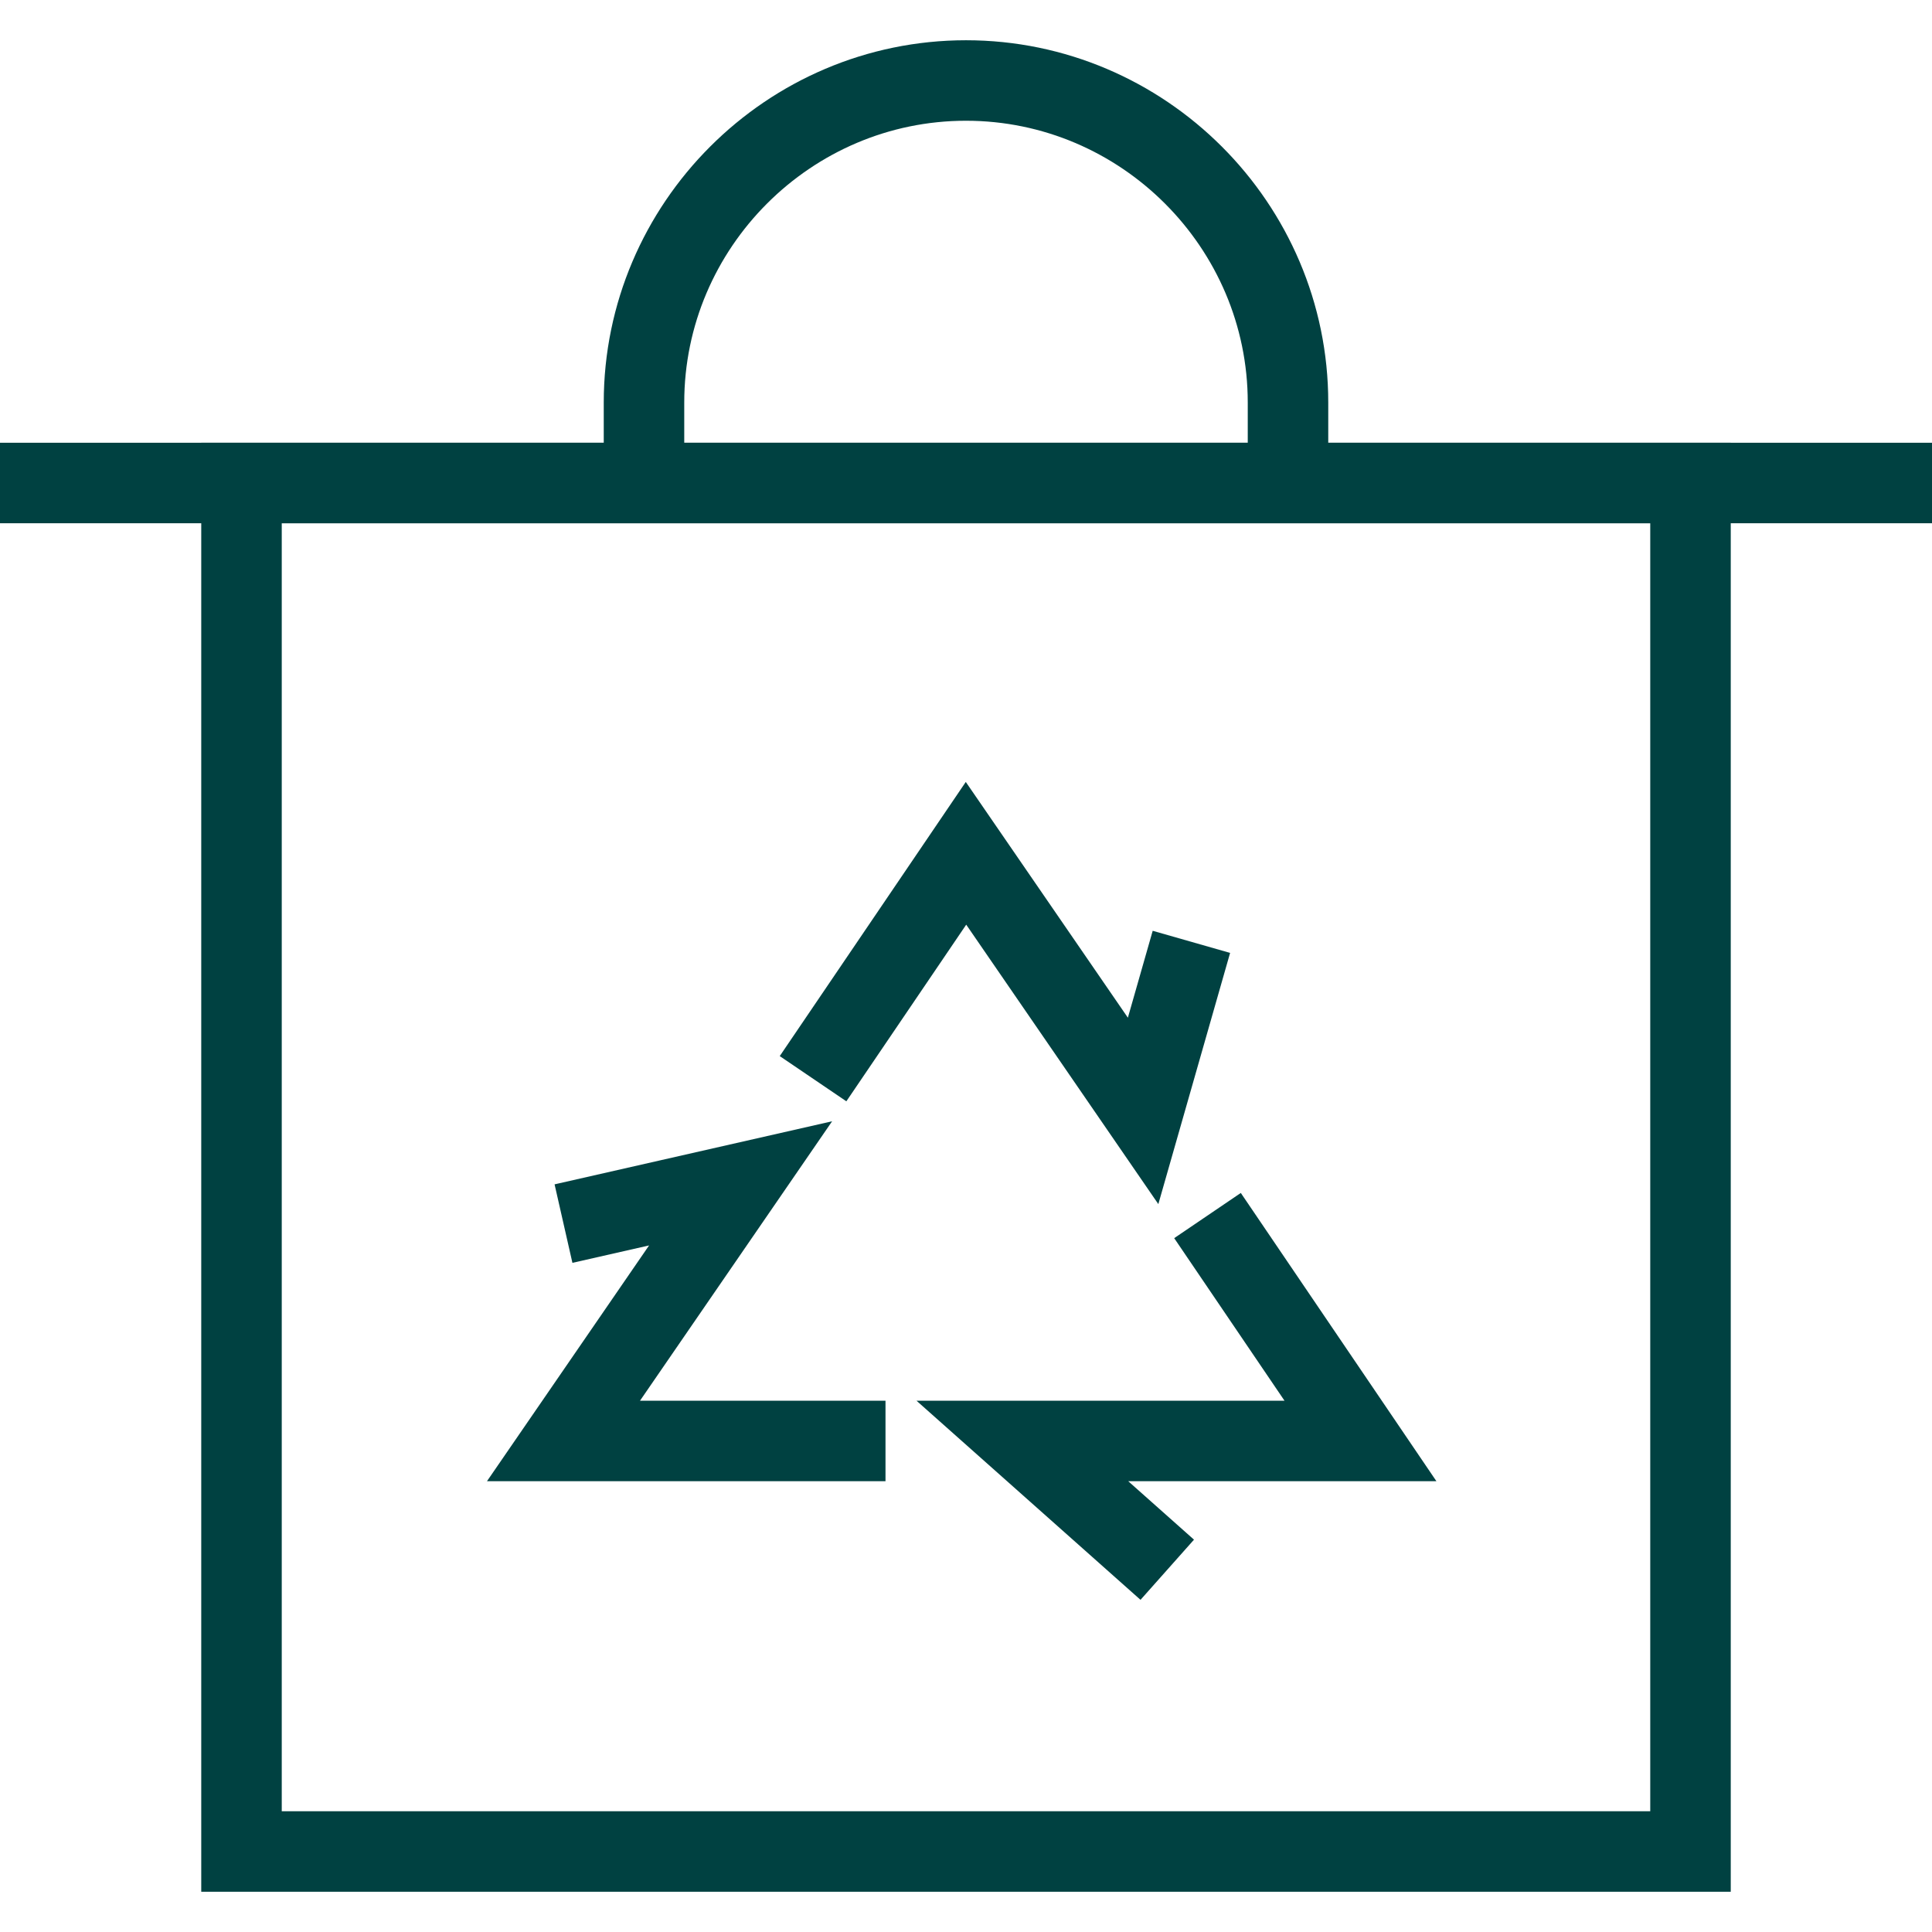
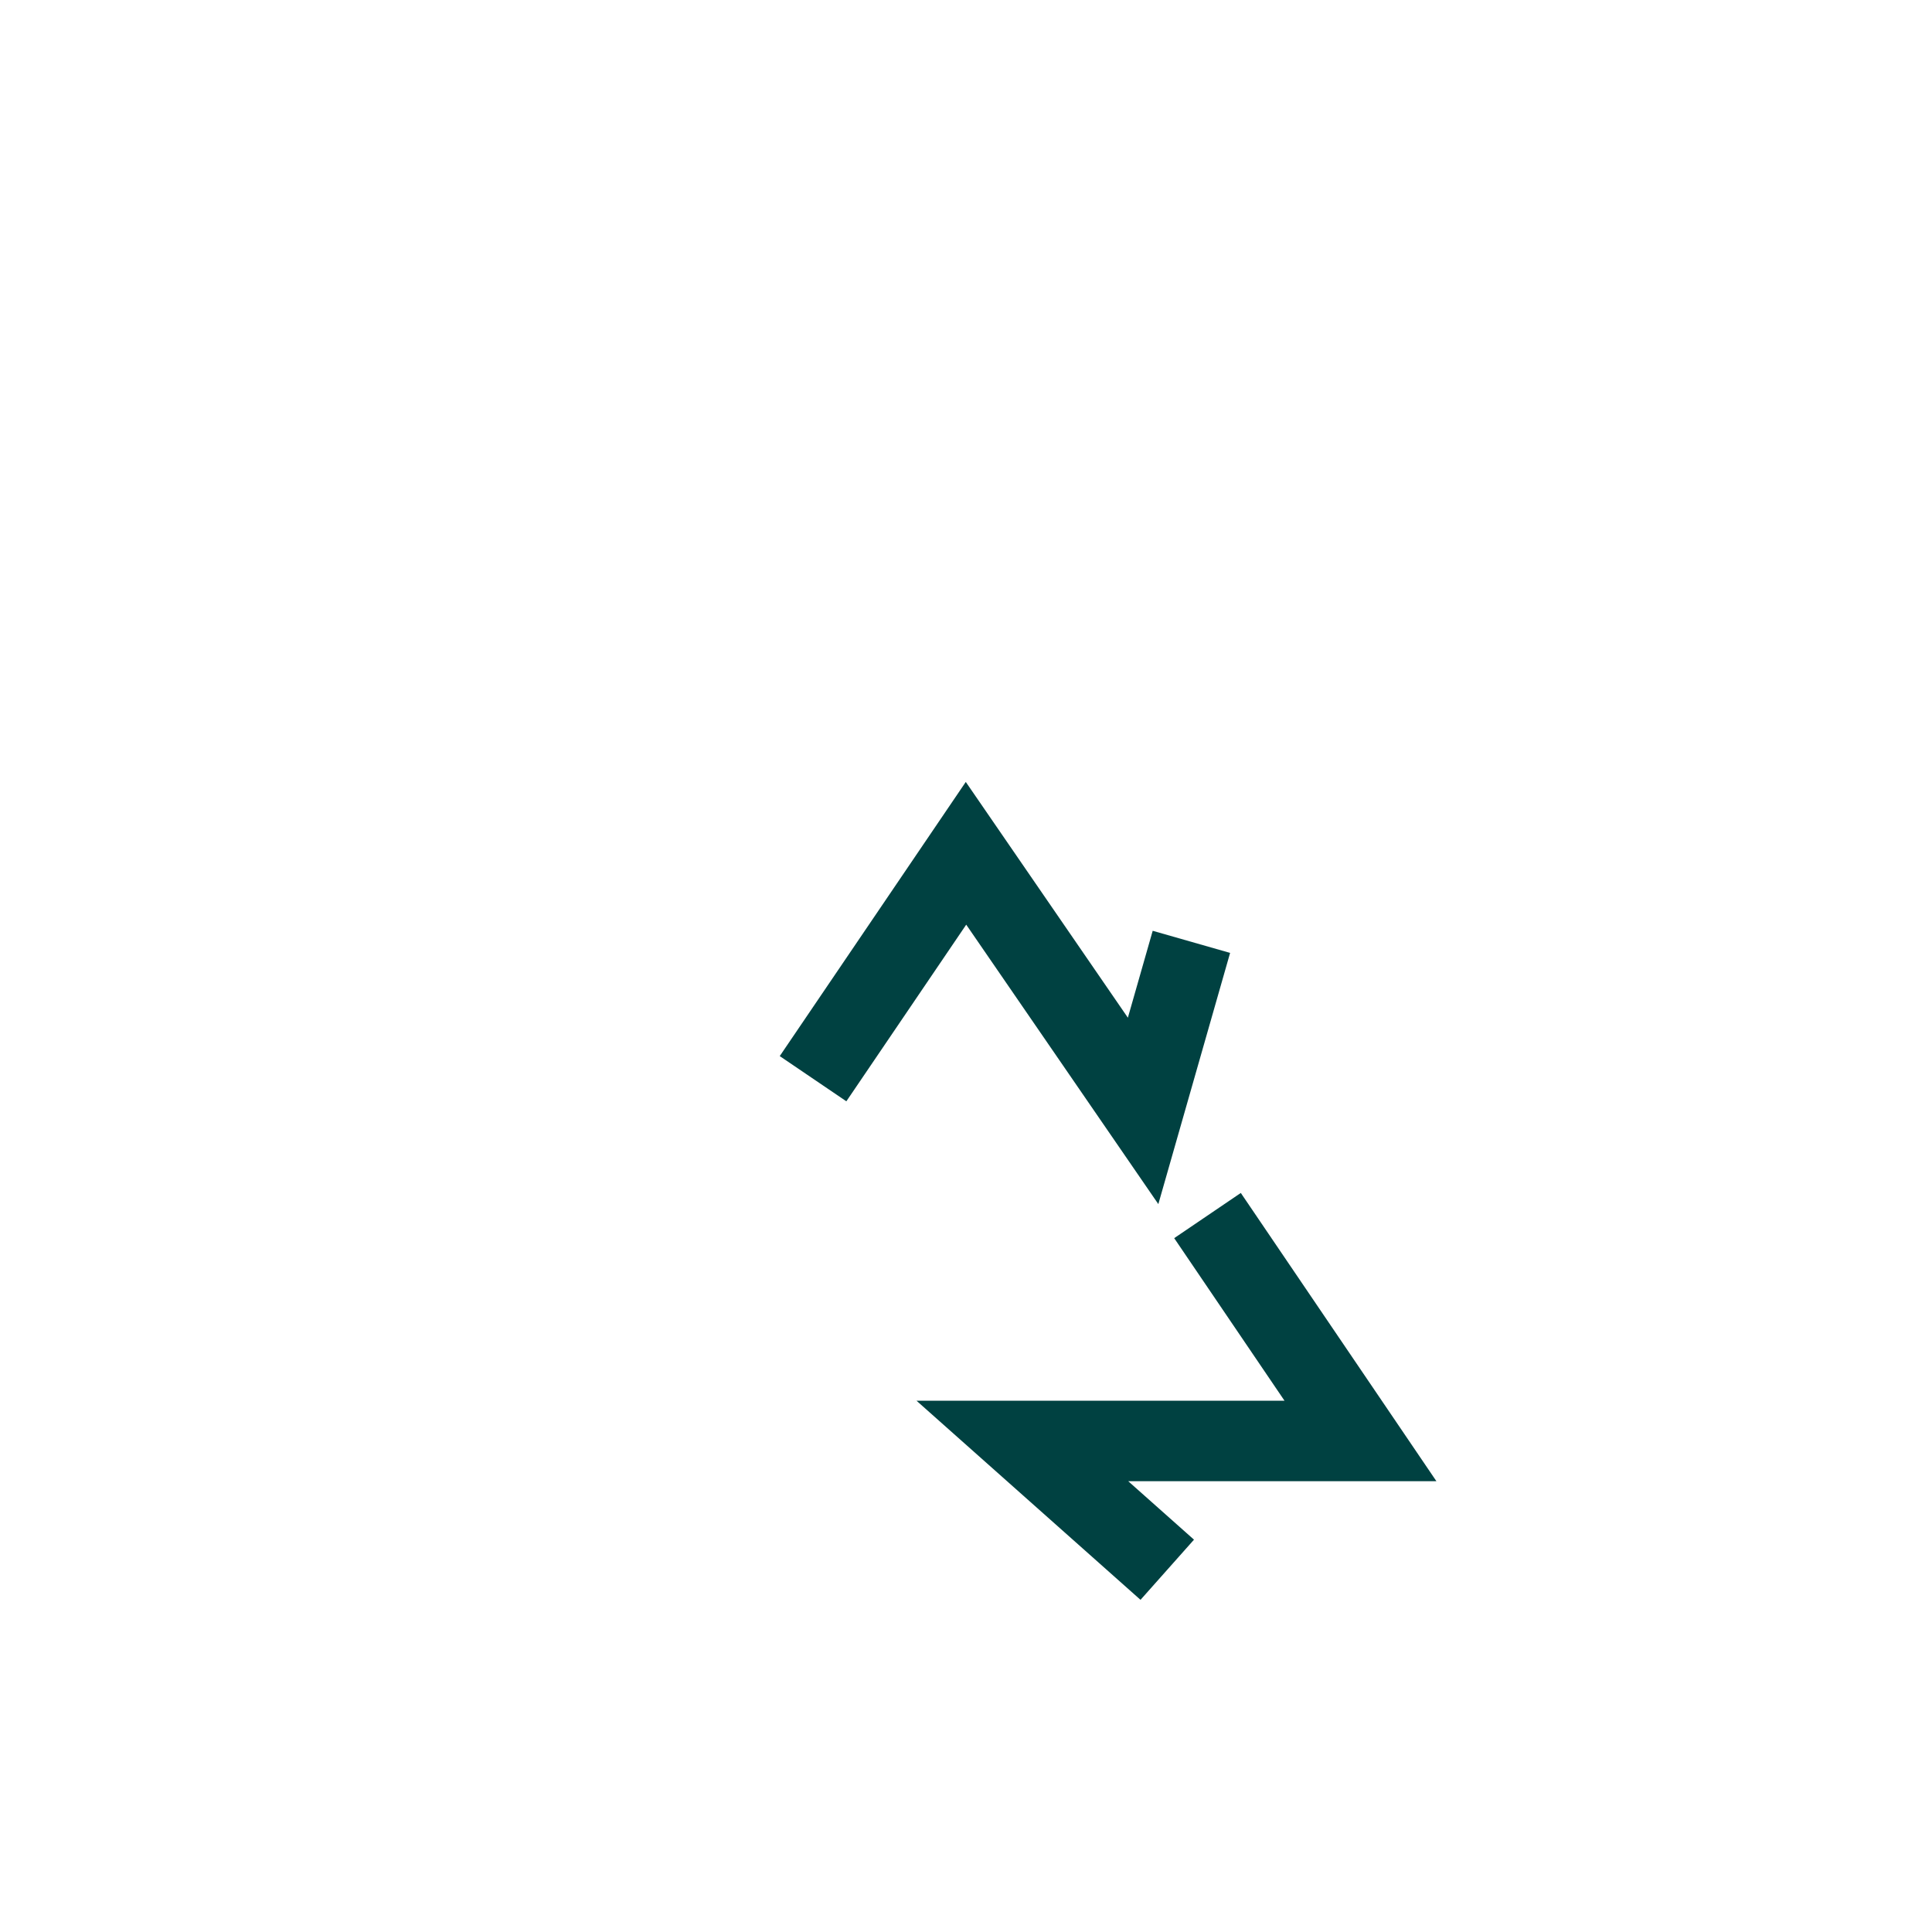
<svg xmlns="http://www.w3.org/2000/svg" id="Recycle-Bin--Streamline-Sharp" version="1.1" viewBox="0 0 24 24">
  <defs>
    <style>
      .st0 {
        fill: none;
        stroke: #004141;
      }
    </style>
  </defs>
  <g id="recycle-bin--sign-environment-protect-save-arrows">
-     <path id="Vector_2273" class="st0" d="M0,6h24" />
-     <path id="Rectangle_760" class="st0" d="M3,6h18v17H3V6Z" />
-     <path id="Vector_2274" class="st0" d="M8,6v-1c0-2.2,1.8-4,4-4s4,1.8,4,4v1" />
    <path id="Vector_2327" class="st0" d="M14.8,11.7l-.6,2.1-2.2-3.2-1.9,2.8" />
-     <path id="Vector_2329" class="st0" d="M11,17.9h-4l2.2-3.2-2.2.5" />
    <path id="Vector_2328" class="st0" d="M14.5,19.5l-1.8-1.6h4.2l-1.9-2.8" />
  </g>
</svg>